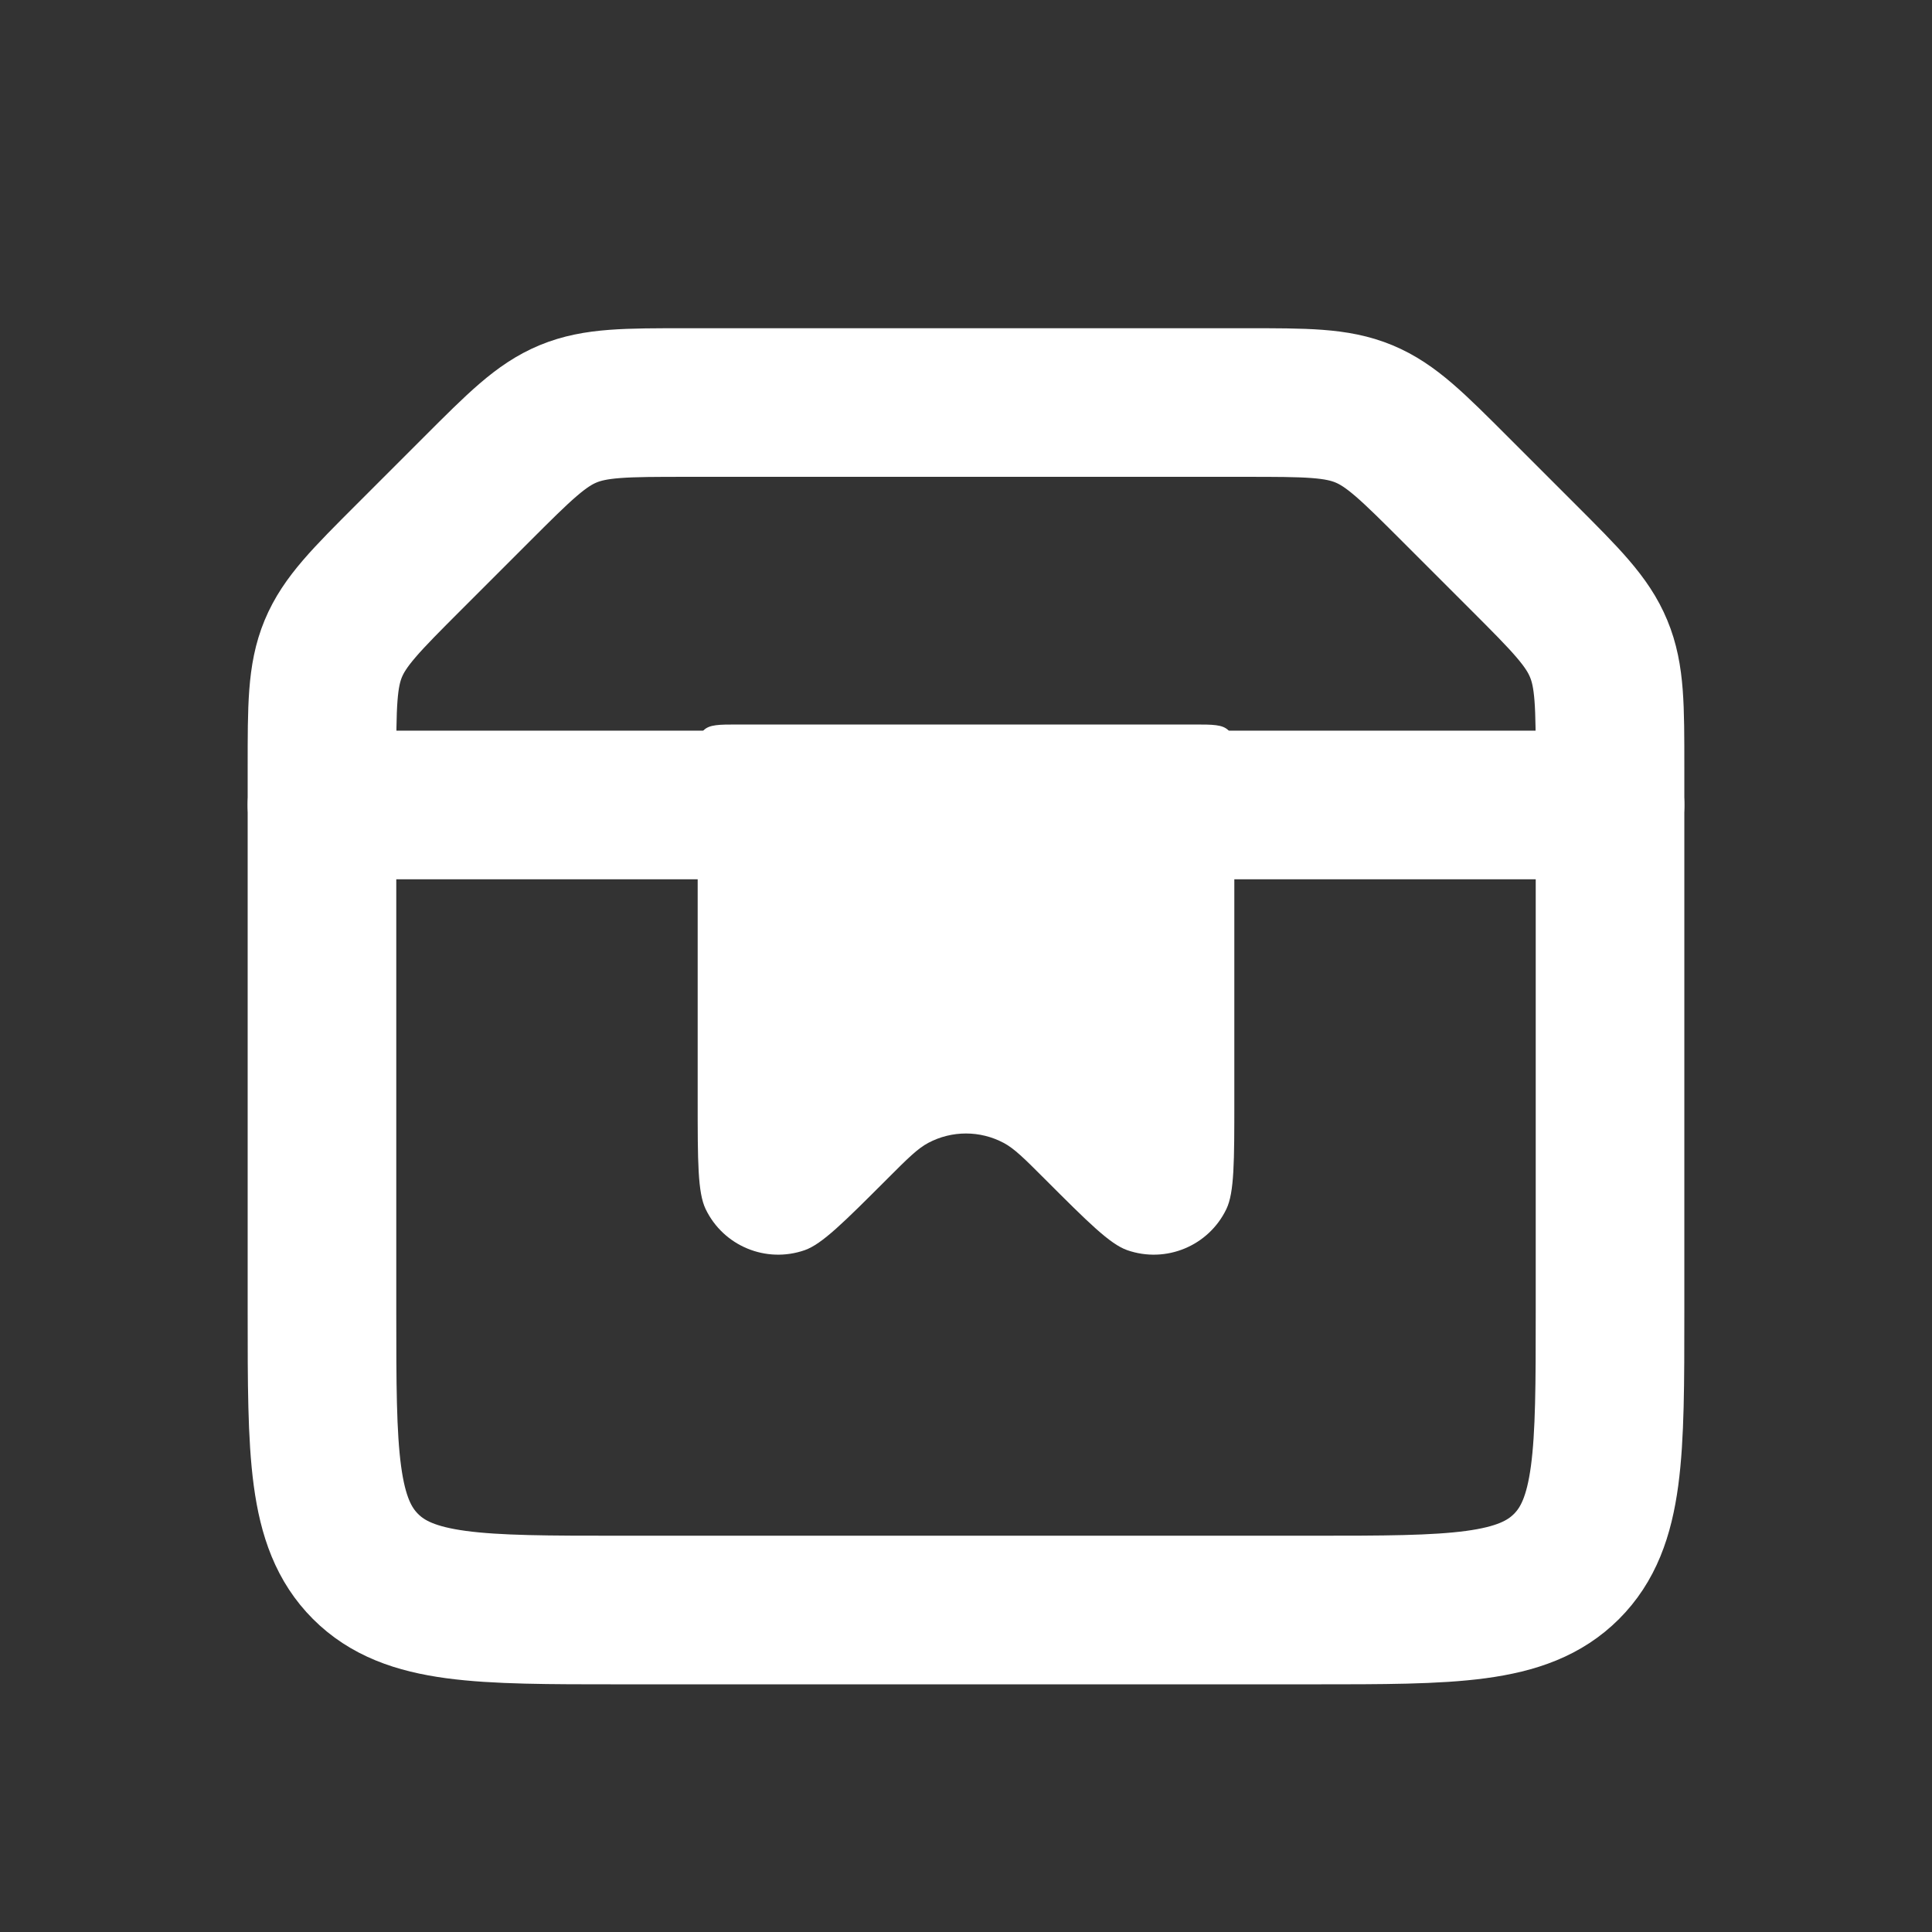
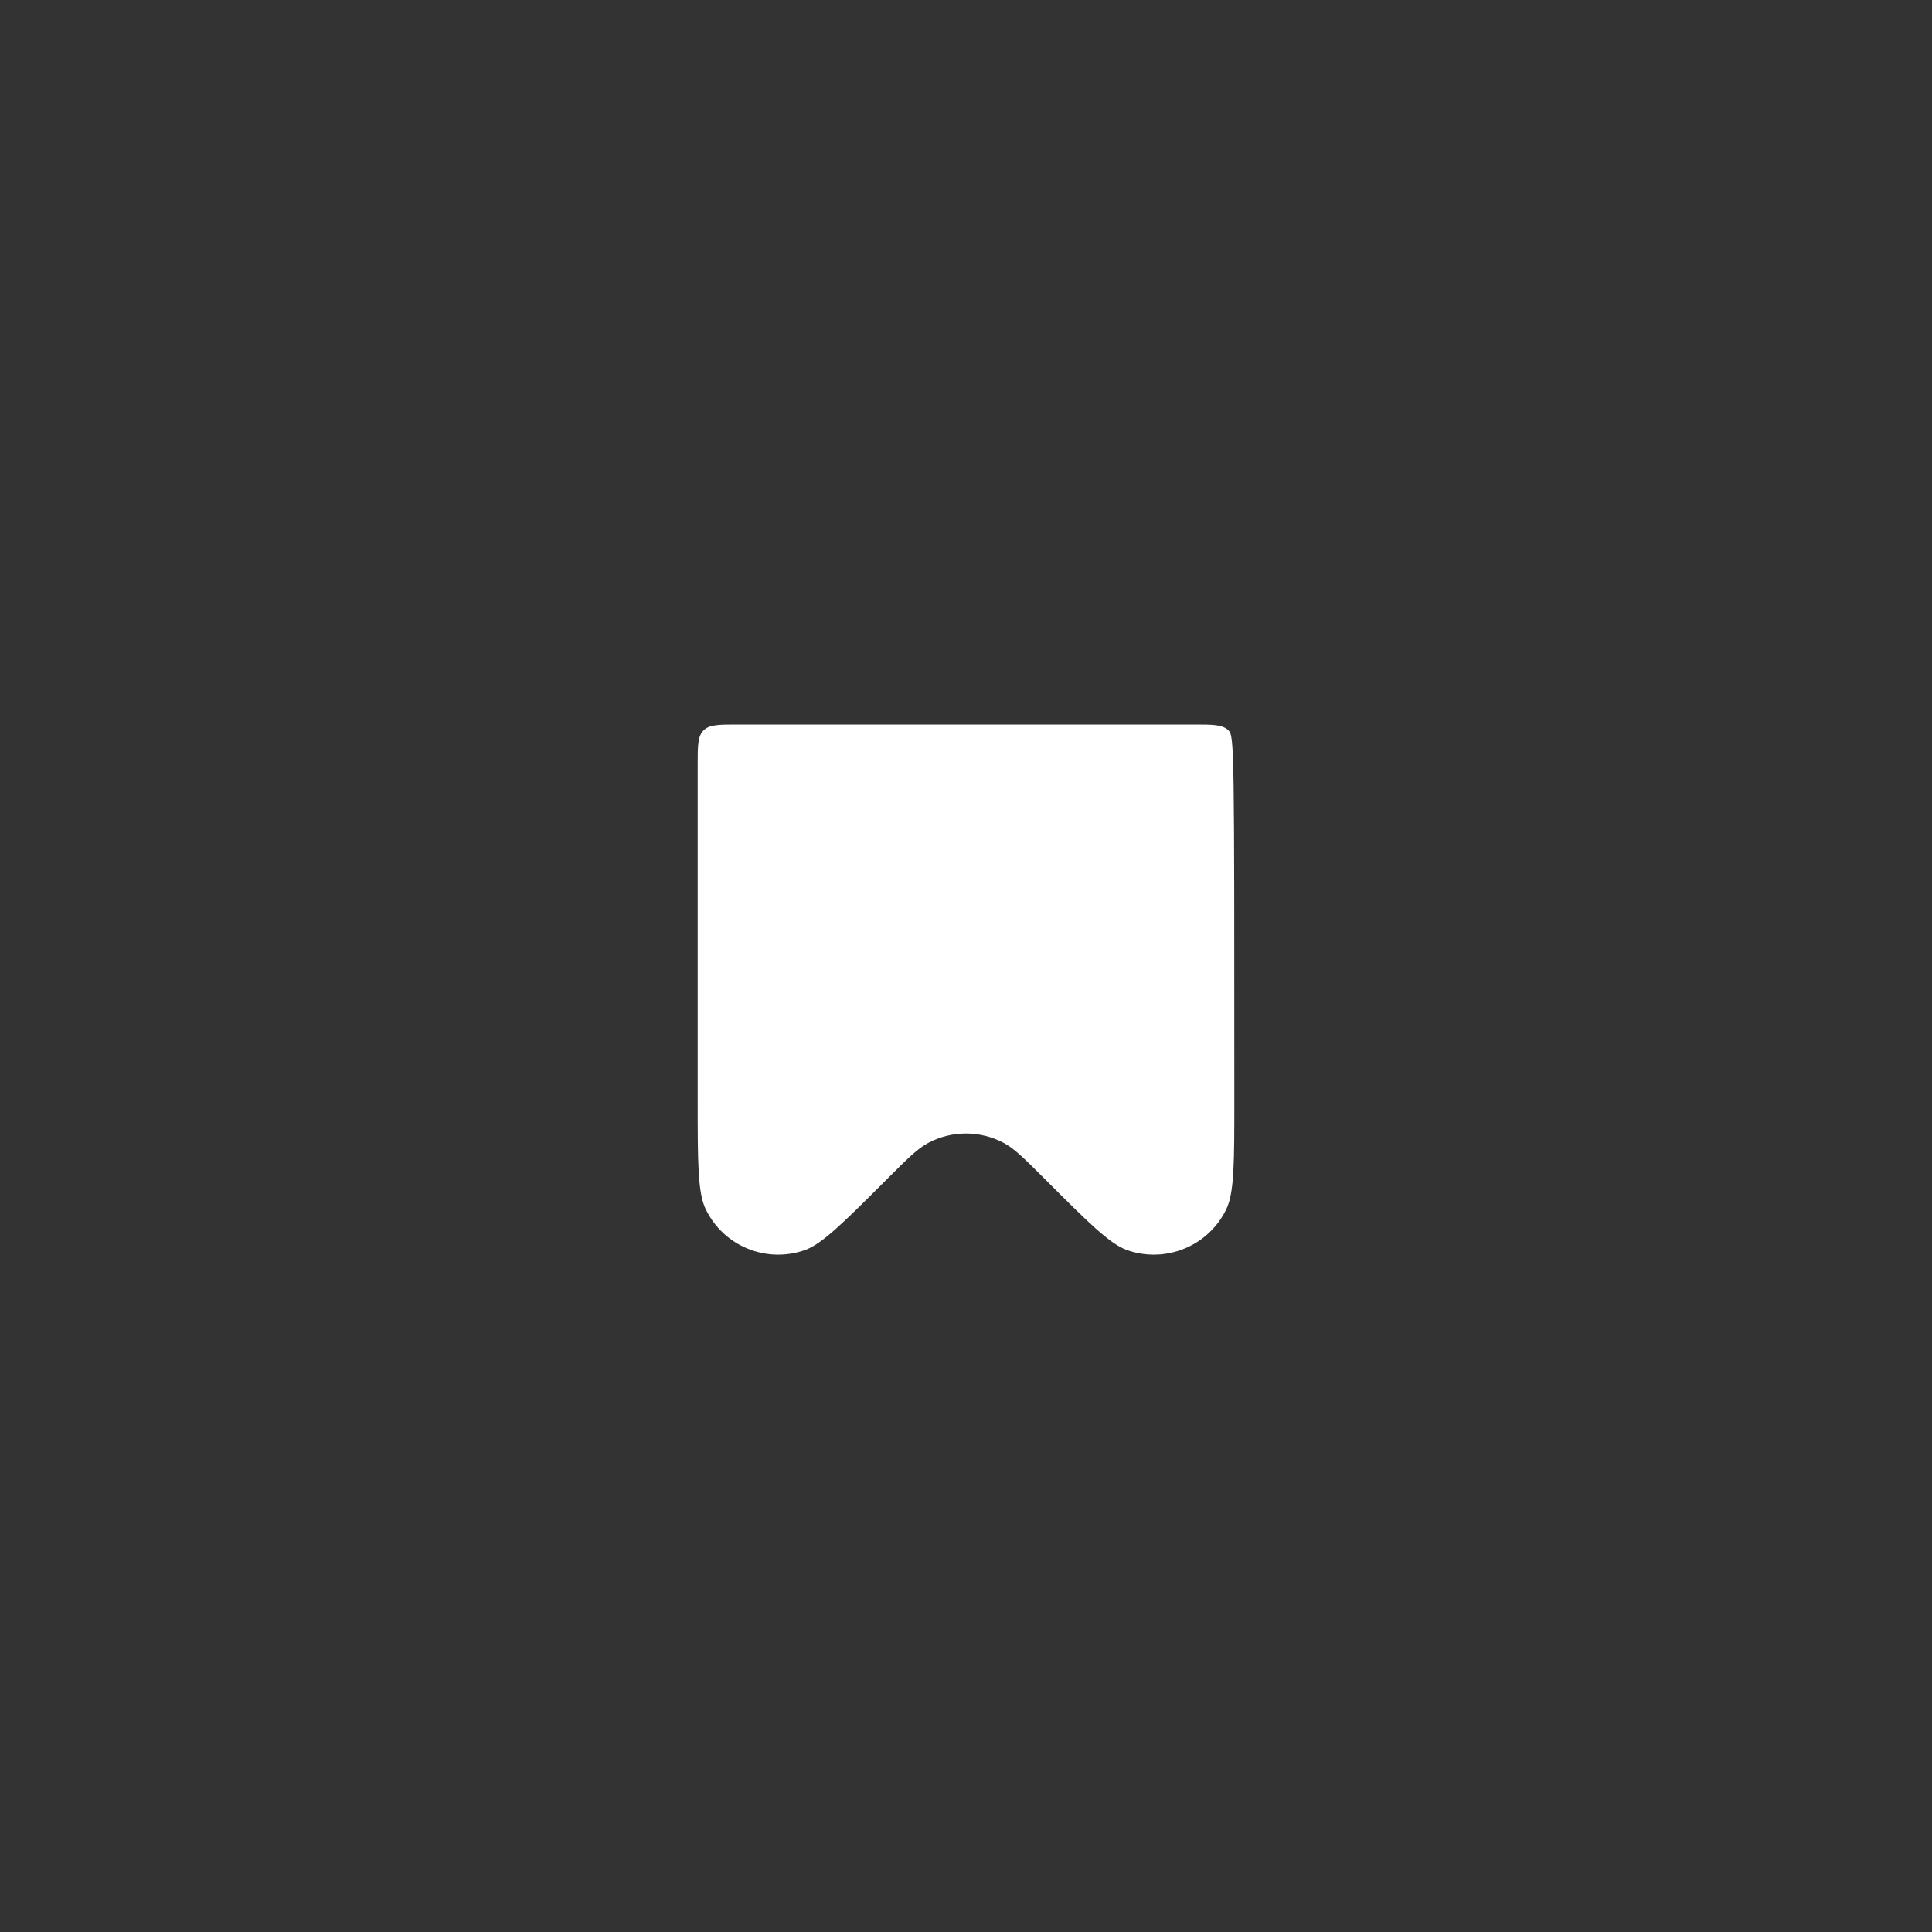
<svg xmlns="http://www.w3.org/2000/svg" width="26" height="26" viewBox="0 0 26 26" fill="none">
  <rect x="0" y="0" width="26" height="26" fill="#333333" stroke="none" />
-   <path d="M4.333 10.323C4.333 9.506 4.333 9.097 4.485 8.73C4.638 8.362 4.927 8.073 5.505 7.495L6.412 6.588C6.99 6.01 7.279 5.721 7.646 5.569C8.014 5.417 8.423 5.417 9.24 5.417H16.76C17.577 5.417 17.986 5.417 18.354 5.569C18.721 5.721 19.01 6.01 19.588 6.588L20.495 7.495C21.073 8.073 21.362 8.362 21.514 8.73C21.667 9.097 21.667 9.506 21.667 10.323V17.667C21.667 19.552 21.667 20.495 21.081 21.081C20.495 21.667 19.552 21.667 17.667 21.667H8.333C6.448 21.667 5.505 21.667 4.919 21.081C4.333 20.495 4.333 19.552 4.333 17.667V10.323Z" stroke="white" stroke-width="2" />
-   <path d="M4.333 10.833H21.667" stroke="white" stroke-width="2" stroke-linecap="round" />
-   <path d="M16.069 9.75L9.93 9.75C9.675 9.75 9.547 9.75 9.468 9.829C9.389 9.909 9.389 10.036 9.389 10.292L9.389 14.806C9.389 15.634 9.389 16.048 9.496 16.271C9.735 16.768 10.309 17.006 10.83 16.824C11.063 16.742 11.356 16.449 11.942 15.863C12.213 15.592 12.349 15.456 12.493 15.38C12.81 15.212 13.189 15.212 13.506 15.38C13.65 15.456 13.786 15.592 14.057 15.863C14.643 16.449 14.936 16.742 15.169 16.824C15.69 17.006 16.265 16.768 16.504 16.271C16.611 16.048 16.611 15.634 16.611 14.806V10.292C16.611 10.036 16.611 9.909 16.532 9.829C16.452 9.75 16.325 9.75 16.069 9.75Z" fill="white" />
+   <path d="M16.069 9.75L9.93 9.75C9.675 9.75 9.547 9.75 9.468 9.829C9.389 9.909 9.389 10.036 9.389 10.292L9.389 14.806C9.389 15.634 9.389 16.048 9.496 16.271C9.735 16.768 10.309 17.006 10.83 16.824C11.063 16.742 11.356 16.449 11.942 15.863C12.213 15.592 12.349 15.456 12.493 15.38C12.81 15.212 13.189 15.212 13.506 15.38C13.65 15.456 13.786 15.592 14.057 15.863C14.643 16.449 14.936 16.742 15.169 16.824C15.69 17.006 16.265 16.768 16.504 16.271C16.611 16.048 16.611 15.634 16.611 14.806C16.611 10.036 16.611 9.909 16.532 9.829C16.452 9.75 16.325 9.75 16.069 9.75Z" fill="white" />
</svg>